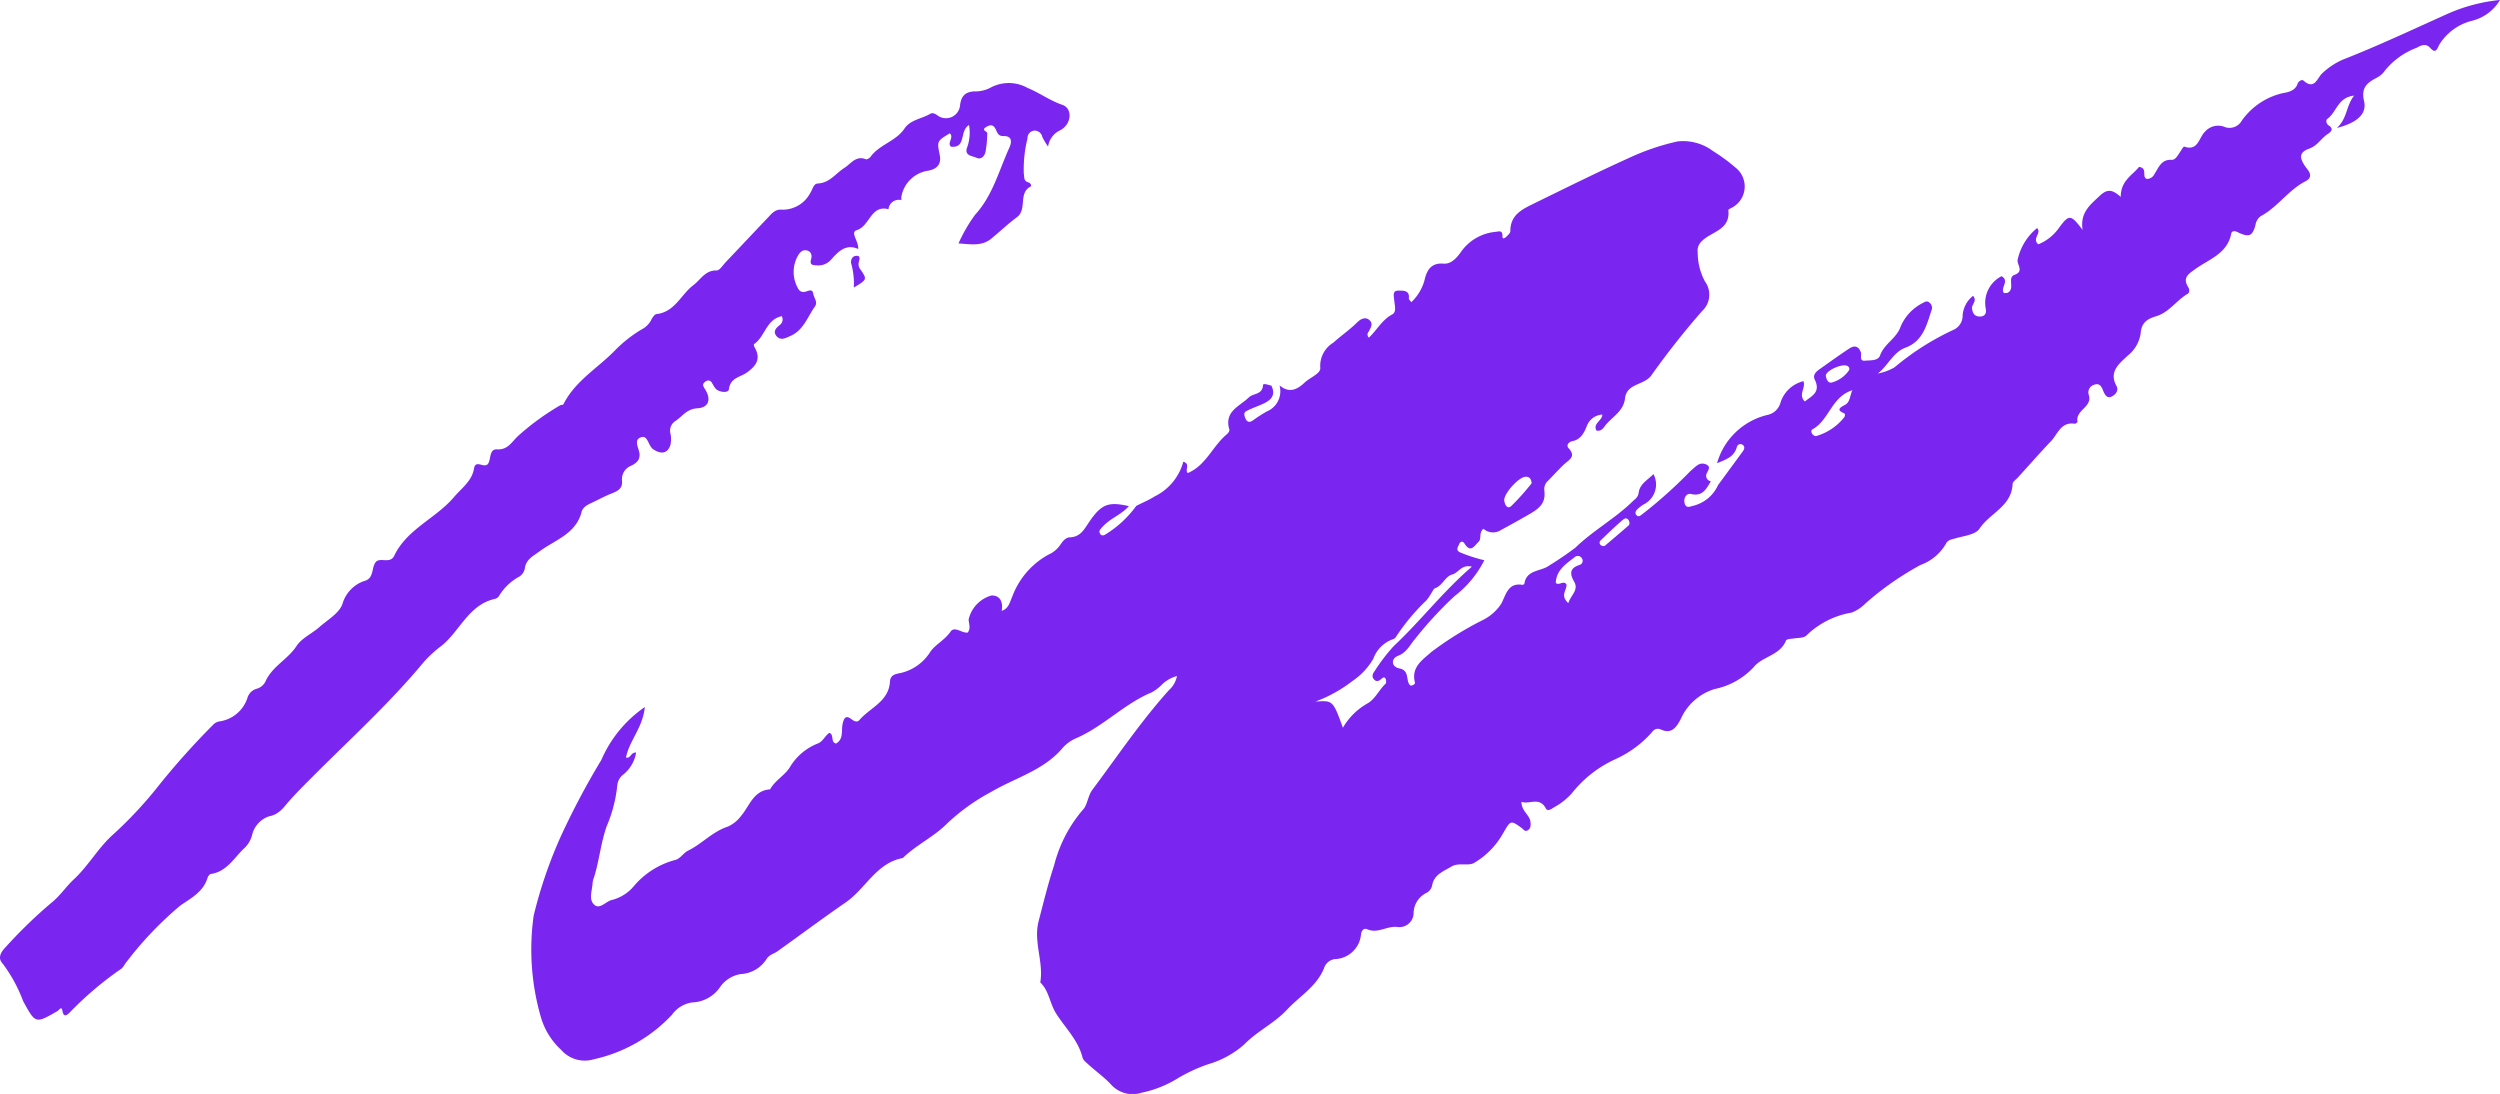
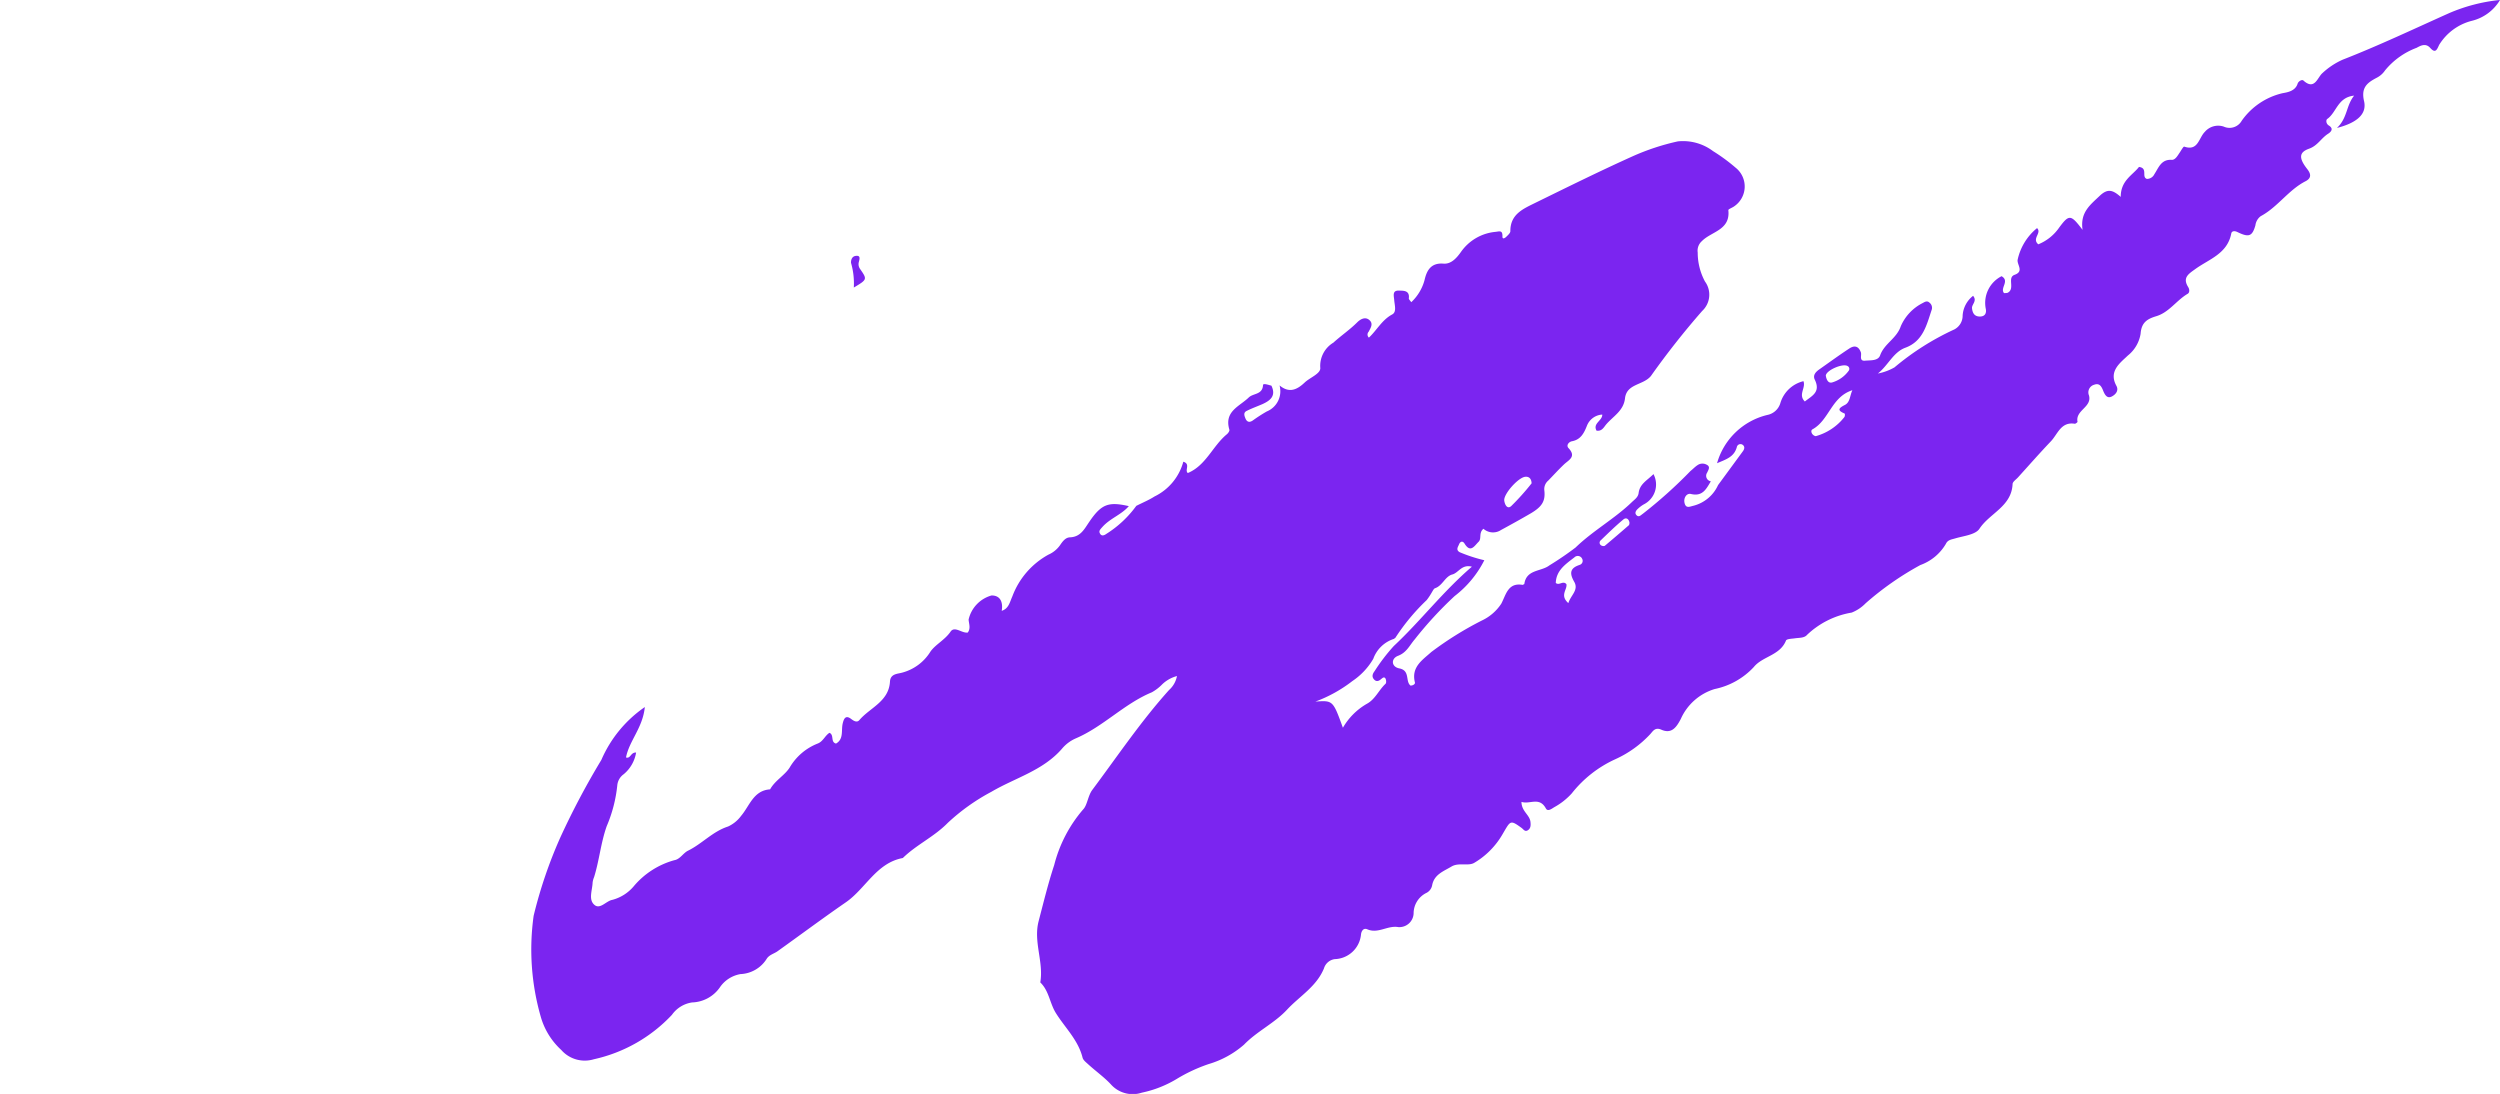
<svg xmlns="http://www.w3.org/2000/svg" id="Group_1074" width="178.894" height="78.278" viewBox="0 0 178.894 78.278">
  <defs>
    <style>
            .cls-1{fill:#7b25f0}
        </style>
  </defs>
  <path id="Path_7589" d="M165.1 10.657c-2.525 1.131-5.031 2.321-7.605 3.325a5.235 5.235 0 0 0-1.443.956c-.361.3-.556 1.268-1.365.536-.107-.1-.37.059-.419.234-.175.536-.76.614-1.082.673a4.945 4.945 0 0 0-2.915 1.97 1 1 0 0 1-1.287.419 1.252 1.252 0 0 0-1.355.38c-.439.439-.478 1.394-1.472 1.053-.058-.02-.214.263-.312.41-.156.224-.322.546-.575.536-.76-.049-.936.546-1.248 1.024a.594.594 0 0 1-.536.341c-.41-.136.1-.77-.566-.858-.458.595-1.307.965-1.307 2.145-.565-.5-.926-.614-1.492-.088-.692.663-1.424 1.19-1.238 2.447-.848-1.121-.965-1.121-1.687-.146a3.325 3.325 0 0 1-1.482 1.18c-.487-.419.273-.8-.088-1.16a4.006 4.006 0 0 0-1.385 2.243c-.088.351.488.848-.224 1.1-.556.2.068 1-.5 1.287a1.031 1.031 0 0 1-.254.02c-.312-.361.429-.858-.176-1.209a2.14 2.14 0 0 0-1.131 2.33c.059.283-.029.546-.4.556-.4.01-.546-.234-.585-.595-.029-.273.39-.517.078-.887a1.941 1.941 0 0 0-.749 1.421 1.107 1.107 0 0 1-.595.985A18.9 18.9 0 0 0 125.423 36a3.847 3.847 0 0 1-1.189.439c.731-.575 1.1-1.521 1.96-1.843 1.287-.468 1.531-1.648 1.9-2.74a.461.461 0 0 0-.166-.488c-.156-.146-.3-.078-.468.019a3.357 3.357 0 0 0-1.589 1.677c-.292.868-1.17 1.229-1.472 2.067-.146.419-.7.351-1.082.39-.448.039-.224-.39-.3-.6-.176-.478-.488-.5-.839-.263-.712.468-1.394.965-2.087 1.453-.273.185-.536.429-.37.77.439.9-.215 1.16-.712 1.56-.5-.488.088-.975-.1-1.453a2.282 2.282 0 0 0-1.658 1.589 1.217 1.217 0 0 1-.936.829 4.936 4.936 0 0 0-3.588 3.452c.634-.273 1.219-.439 1.414-1.151a.267.267 0 0 1 .419-.166c.175.127.127.312.01.468l-1.77 2.413a2.654 2.654 0 0 1-1.775 1.482c-.273.068-.527.2-.624-.2-.088-.38.166-.722.458-.644.839.2 1.1-.371 1.424-.907a.4.4 0 0 1-.263-.624c.078-.185.263-.419-.039-.566a.613.613 0 0 0-.644.029c-.185.117-.332.283-.507.419a33.008 33.008 0 0 1-3.422 3.071c-.146.1-.273.263-.439.1s-.039-.341.088-.458a2.243 2.243 0 0 1 .429-.322 1.592 1.592 0 0 0 .692-2.165c-.449.449-.985.7-1.063 1.355-.039.3-.283.458-.468.634-1.248 1.209-2.789 2.048-4.046 3.266a22.485 22.485 0 0 1-1.872 1.277c-.595.458-1.648.273-1.794 1.336l-.117.059c-1.053-.185-1.19.7-1.531 1.346a3.384 3.384 0 0 1-1.4 1.209 24.1 24.1 0 0 0-3.6 2.243c-.663.595-1.453 1.082-1.18 2.184.029.107-.127.224-.312.224-.39-.292-.01-1.073-.8-1.229-.575-.107-.624-.692-.1-.9.624-.234.829-.751 1.2-1.18a26.993 26.993 0 0 1 2.857-3.1 7.466 7.466 0 0 0 2.122-2.561 10.98 10.98 0 0 1-1.765-.575c-.3-.176-.107-.39-.039-.575.088-.2.254-.254.39-.039.429.692.7.166 1-.127.244-.234-.01-.634.351-.936a1.032 1.032 0 0 0 1.258.088c.721-.39 1.443-.79 2.145-1.2.751-.449 1.043-.839.956-1.619a.792.792 0 0 1 .273-.712c.38-.39.741-.79 1.131-1.16.341-.322.9-.546.332-1.16-.2-.2.01-.458.244-.5.624-.117.858-.585 1.063-1.1a1.258 1.258 0 0 1 1.1-.809c.019.439-.7.624-.41 1.151.351.059.5-.2.653-.4.5-.614 1.287-.995 1.385-1.921.127-1.053 1.3-.917 1.853-1.589a57.737 57.737 0 0 1 3.666-4.651 1.593 1.593 0 0 0 .2-2.116 4.389 4.389 0 0 1-.517-2.067.908.908 0 0 1 .3-.819c.673-.692 2.048-.78 1.892-2.213-.01-.078.292-.176.429-.283a1.715 1.715 0 0 0 .1-2.75 12.784 12.784 0 0 0-1.619-1.19 3.576 3.576 0 0 0-2.525-.7 16.676 16.676 0 0 0-3.247 1.073c-2.36 1.063-4.68 2.213-7.01 3.354-.829.41-1.736.8-1.726 2 0 .136-.185.292-.312.419-.078.068-.263.195-.254-.049.01-.468-.224-.351-.507-.322a3.4 3.4 0 0 0-2.467 1.443c-.332.468-.722.878-1.258.829-.926-.068-1.2.546-1.346 1.19a3.378 3.378 0 0 1-.946 1.57c-.1-.136-.185-.215-.176-.273.078-.595-.419-.546-.712-.556-.5-.02-.351.4-.332.692.029.361.185.839-.146 1.014-.731.39-1.1 1.131-1.667 1.658a.293.293 0 0 1-.019-.419c.146-.283.361-.585.039-.848-.3-.254-.653-.029-.848.166-.536.536-1.16.956-1.716 1.463a1.937 1.937 0 0 0-.936 1.784c.058.429-.731.7-1.121 1.073-.565.536-1.121.761-1.794.2a1.558 1.558 0 0 1-.907 1.862 10.943 10.943 0 0 0-1 .644c-.224.156-.41.136-.526-.127-.088-.215-.176-.439.107-.566.351-.176.731-.312 1.092-.468.585-.263 1-.6.653-1.326-.2-.049-.595-.195-.6-.039-.039.692-.692.575-1.014.878-.673.653-1.784.995-1.394 2.311.029.088-.088.254-.185.332-1.014.839-1.492 2.233-2.789 2.769-.244-.2.215-.644-.322-.809a3.893 3.893 0 0 1-2.057 2.486c-.41.263-.868.449-1.307.673a7.723 7.723 0 0 1-2.135 2c-.137.1-.341.2-.458-.01-.107-.185-.01-.283.166-.478.556-.624 1.365-.878 1.892-1.492-1.453-.332-1.96-.156-2.828 1.121-.361.527-.624 1.082-1.385 1.112-.322.01-.527.293-.712.566a2 2 0 0 1-.829.673 5.663 5.663 0 0 0-2.581 2.987c-.185.41-.253.868-.761 1.034.117-.692-.156-1.112-.731-1.1a2.32 2.32 0 0 0-1.638 1.726c.019.3.166.614-.059.926-.419.068-.936-.487-1.229-.068-.41.6-1.082.917-1.443 1.433a3.4 3.4 0 0 1-2.009 1.5c-.332.1-.858.068-.887.653-.088 1.424-1.424 1.853-2.184 2.74-.166.2-.38.088-.585-.068-.39-.3-.527-.059-.614.322-.117.5.088 1.112-.478 1.433-.41-.107-.117-.614-.468-.77-.322.2-.458.624-.848.77a4.024 4.024 0 0 0-2 1.716c-.361.566-1.053.926-1.4 1.56-1.19.078-1.463 1.18-2.077 1.9a2.4 2.4 0 0 1-.936.761c-1.092.351-1.862 1.238-2.857 1.726-.361.176-.566.614-.985.683a5.817 5.817 0 0 0-2.9 1.862 3.006 3.006 0 0 1-1.531.975c-.458.078-.9.741-1.316.332-.4-.38-.117-1.034-.1-1.56a1.429 1.429 0 0 1 .107-.4c.371-1.19.478-2.438.9-3.637a10 10 0 0 0 .761-2.945 1.1 1.1 0 0 1 .458-.78 2.55 2.55 0 0 0 .887-1.55c-.39-.029-.39.458-.722.351.224-1.19 1.2-2.116 1.346-3.608a8.856 8.856 0 0 0-3.11 3.783 55.463 55.463 0 0 0-2.954 5.587 32.545 32.545 0 0 0-1.892 5.567 17.42 17.42 0 0 0 .507 7.215 5.115 5.115 0 0 0 1.472 2.389 2.233 2.233 0 0 0 2.33.663 10.866 10.866 0 0 0 5.587-3.179 2.146 2.146 0 0 1 1.443-.887 2.515 2.515 0 0 0 2.016-1.121 2.242 2.242 0 0 1 1.443-.907 2.326 2.326 0 0 0 1.882-1.1c.185-.283.507-.351.761-.527 1.638-1.17 3.247-2.369 4.9-3.51 1.414-.975 2.184-2.818 4.076-3.169.975-.956 2.233-1.511 3.218-2.516a14.6 14.6 0 0 1 3.12-2.223c1.7-1 3.686-1.511 5.051-3.081a2.7 2.7 0 0 1 .965-.731c1.979-.839 3.481-2.486 5.46-3.305a3.18 3.18 0 0 0 .741-.566 2.418 2.418 0 0 1 1.063-.6 1.779 1.779 0 0 1-.566 1c-2.018 2.243-3.7 4.748-5.5 7.157-.312.429-.351 1.092-.653 1.394a9.8 9.8 0 0 0-2.067 3.978c-.429 1.3-.761 2.662-1.112 4.007-.39 1.482.371 2.915.117 4.388.614.585.673 1.453 1.092 2.155.653 1.063 1.609 1.94 1.931 3.218.049.2.263.351.429.507.526.478 1.121.9 1.6 1.414a2.086 2.086 0 0 0 2.213.595 8.012 8.012 0 0 0 2.486-.975 11.5 11.5 0 0 1 2.3-1.073 6.747 6.747 0 0 0 2.525-1.385c.946-.975 2.174-1.531 3.081-2.506s2.106-1.648 2.642-2.954a.941.941 0 0 1 .77-.663 1.946 1.946 0 0 0 1.882-1.775c.029-.234.175-.478.449-.361.77.341 1.453-.293 2.223-.156a1.02 1.02 0 0 0 1.092-.985 1.634 1.634 0 0 1 .936-1.472.768.768 0 0 0 .39-.536c.146-.78.819-1 1.394-1.346.517-.3 1.18-.01 1.609-.254a5.654 5.654 0 0 0 2.048-2.077c.556-.946.527-1.024 1.346-.429.146.107.234.293.439.176.224-.136.224-.361.2-.595-.049-.517-.644-.761-.644-1.443.595.2 1.277-.39 1.745.468.127.244.4.039.585-.078a4.807 4.807 0 0 0 1.267-.995 8.4 8.4 0 0 1 3.14-2.457 7.8 7.8 0 0 0 2.486-1.794c.176-.195.341-.507.78-.312.722.322 1.073-.137 1.4-.77a3.887 3.887 0 0 1 2.418-2.135 5.266 5.266 0 0 0 2.808-1.58c.624-.77 1.872-.819 2.3-1.892.049-.117.41-.127.624-.156.312-.049.683-.01.887-.254a6.085 6.085 0 0 1 3.188-1.589 2.827 2.827 0 0 0 .995-.663 21.419 21.419 0 0 1 3.92-2.74 3.484 3.484 0 0 0 1.823-1.511c.137-.293.39-.312.653-.39.614-.185 1.472-.263 1.755-.7.731-1.112 2.3-1.589 2.369-3.2.01-.175.273-.331.419-.507.77-.848 1.521-1.706 2.311-2.535.5-.517.721-1.424 1.716-1.268.059.01.2-.107.2-.137-.166-.839 1.053-1.043.819-1.892a.566.566 0 0 1 .37-.761c.409-.156.546.166.663.468.117.273.273.527.585.38.293-.146.536-.429.341-.78-.566-1.043.273-1.628.819-2.155a2.5 2.5 0 0 0 .917-1.56c.059-.819.478-1.063 1.121-1.258.917-.273 1.443-1.131 2.243-1.6.156-.088.146-.322.039-.488-.41-.663.01-.926.5-1.277.975-.712 2.3-1.092 2.584-2.545.029-.185.224-.214.429-.117.819.4 1.072.332 1.3-.478a.965.965 0 0 1 .38-.653c1.219-.653 1.989-1.882 3.218-2.506.478-.253.331-.585.1-.878-.585-.751-.6-1.18.137-1.443.614-.215.868-.751 1.355-1.063.2-.127.449-.361.059-.6-.2-.127-.214-.39-.107-.468.663-.458.741-1.55 1.921-1.667-.585.731-.468 1.6-1.229 2.311 1.443-.37 2.155-1 1.94-1.921-.224-.965.215-1.307.9-1.667a1.572 1.572 0 0 0 .6-.527 5.335 5.335 0 0 1 2.262-1.619c.3-.166.653-.351.975.01.361.4.468.156.634-.215a3.857 3.857 0 0 1 2.34-1.726 3.231 3.231 0 0 0 2.018-1.492 12.232 12.232 0 0 0-3.654.948zm-66.091 33.17c.234-.02.429.1.449.468A17.076 17.076 0 0 1 98 45.923c-.292.263-.468-.127-.5-.39-.061-.468 1.012-1.667 1.509-1.706zm-10 14.811c-.488.449-.741 1.121-1.355 1.443a4.658 4.658 0 0 0-1.7 1.706c-.712-1.96-.712-1.96-1.97-1.872a9.949 9.949 0 0 0 2.652-1.472 4.843 4.843 0 0 0 1.492-1.589A2.323 2.323 0 0 1 89.6 55.43l.107-.078a14.94 14.94 0 0 1 2.243-2.7c.38-.488.458-.8.595-.848.536-.176.721-.848 1.238-.985.449-.117.673-.751 1.4-.556-2.087 1.794-3.676 3.89-5.587 5.675a13.326 13.326 0 0 0-1.375 1.8c-.156.2-.215.41-.029.6.137.156.312.127.468-.01.107-.078.224-.224.332-.078.062.095.082.329.013.388zm13.875-8.5c-.712.234-.712.624-.37 1.219.322.585-.254.946-.429 1.511-.634-.566-.059-.965-.137-1.355-.244-.283-.517.127-.761-.088.029-.907.722-1.355 1.336-1.833a.341.341 0 0 1 .556.117.3.3 0 0 1-.199.427zm3.549-2.857c-.575.5-1.151.995-1.745 1.492a.317.317 0 0 1-.244-.029.223.223 0 0 1-.068-.341c.536-.517 1.073-1.043 1.648-1.521.215-.175.41-.019.439.254zM122.059 35.9a.226.226 0 0 1 .088.341 2.24 2.24 0 0 1-1.16.829c-.3.107-.439-.2-.478-.488.048-.382 1.199-.882 1.55-.682zm-.185 2.789c-.468.234-.556.39-.019.614.029.01.029.175-.01.244a3.928 3.928 0 0 1-2.057 1.375c-.273-.049-.41-.39-.234-.488 1.2-.653 1.345-2.321 2.857-2.8-.186.392-.157.86-.537 1.055z" class="cls-1" transform="translate(10.141 -9.711)" />
-   <path id="Path_7590" d="M65.572 41.011c.078-.312.39-.488.683-.624.488-.224.956-.488 1.453-.683.439-.176.819-.341.751-.946a1.038 1.038 0 0 1 .683-1.053c.312-.166.6-.361.575-.819-.029-.41-.458-1 .088-1.2.517-.195.517.6.887.848.556.38 1.043.322 1.238-.322a1.958 1.958 0 0 0 0-.79.812.812 0 0 1 .371-.917c.5-.341.8-.858 1.56-.9.819-.049 1-.653.536-1.375-.166-.244-.195-.38.039-.536a.289.289 0 0 1 .458.088c.117.185.215.419.39.517.273.166.8.215.829-.068.107-.819.809-.848 1.277-1.18.6-.429 1.014-.907.624-1.687-.059-.127-.185-.293-.078-.371.76-.527.848-1.755 1.96-1.979a.5.5 0 0 1-.146.634c-.273.215-.5.468-.234.79.292.341.624.156.975 0 .956-.4 1.238-1.365 1.775-2.116.224-.322-.068-.6-.117-.907-.068-.429-.4-.166-.644-.137-.263.039-.41-.146-.5-.351a2.359 2.359 0 0 1 .019-2.194c.127-.234.322-.488.624-.429.322.049.429.312.351.614-.1.351-.01.448.371.458a1.216 1.216 0 0 0 1.063-.419c.507-.566 1.043-1.141 1.931-.751.039-.566-.595-1.19-.107-1.346.946-.293 1-1.833 2.272-1.5a.748.748 0 0 1 .926-.653 1.187 1.187 0 0 1 0-.263 2.288 2.288 0 0 1 1.932-1.844c.673-.127.936-.527.809-1.121-.2-.995-.2-.995.721-1.55.332.293-.224.7.088.956 1.112.117.585-1.131 1.287-1.55a3.131 3.131 0 0 1-.117 1.56c-.273.644.361.644.644.78.331.166.6-.107.663-.468a8.1 8.1 0 0 0 .117-1.287c0-.137-.478-.215-.068-.449.2-.117.419-.2.595.039s.175.624.614.614c.644-.019.624.419.439.829-.741 1.628-1.19 3.422-2.438 4.787a11.1 11.1 0 0 0-1.2 2.067c.917.068 1.658.2 2.321-.322.624-.507 1.209-1.073 1.853-1.55.761-.556.078-1.726.985-2.2.1-.059-.02-.254-.156-.293-.351-.1-.283-.351-.331-.624a9.088 9.088 0 0 1 .263-2.516.541.541 0 0 1 .478-.566.564.564 0 0 1 .585.458 5.075 5.075 0 0 0 .41.683 1.527 1.527 0 0 1 .878-1.17c.829-.449.878-1.57.146-1.814-.887-.3-1.628-.858-2.486-1.209a2.749 2.749 0 0 0-2.662-.019 2.327 2.327 0 0 1-1.16.263c-.634.039-.936.322-1.014 1a1.012 1.012 0 0 1-1.651.69c-.175-.107-.322-.176-.478-.088-.6.361-1.414.419-1.843 1.053-.614.917-1.784 1.141-2.428 2.018-.068.1-.263.215-.341.185-.712-.293-1.082.331-1.531.614-.624.39-1.053 1.082-1.911 1.121-.322.01-.371.458-.556.712a2.221 2.221 0 0 1-1.979 1.16c-.488-.049-.731.244-1 .536-1.014 1.063-2.018 2.135-3.032 3.2-.215.224-.458.624-.673.614-.809-.02-1.131.644-1.638 1.034-.907.673-1.336 1.94-2.662 2.087-.156.02-.322.3-.419.5a1.636 1.636 0 0 1-.673.614 9.575 9.575 0 0 0-1.794 1.4c-1.248 1.316-2.915 2.233-3.773 3.939-.029.049-.166.039-.234.078a18.04 18.04 0 0 0-3.013 2.194c-.449.41-.712 1-1.5.956-.527-.039-.449.6-.595.936-.234.566-.936-.292-1.053.429-.156.917-.9 1.414-1.443 2.057-1.3 1.531-3.354 2.272-4.271 4.193-.283.595-.995.1-1.3.429-.341.371-.127 1.121-.751 1.346a2.444 2.444 0 0 0-1.648 1.658c-.224.673-1.073 1.151-1.677 1.687-.536.468-1.258.78-1.619 1.346-.634.965-1.765 1.463-2.233 2.564a1 1 0 0 1-.624.488.955.955 0 0 0-.634.6 2.469 2.469 0 0 1-2.038 1.736.816.816 0 0 0-.458.263 54.506 54.506 0 0 0-3.764 4.193 29.428 29.428 0 0 1-3.52 3.773c-1 .956-1.667 2.155-2.681 3.091-.536.5-.956 1.151-1.56 1.638a33.687 33.687 0 0 0-3.286 3.179c-.322.332-.624.77-.224 1.19a10.71 10.71 0 0 1 1.463 2.681c.887 1.628.878 1.628 2.467.712.1-.059.283-.38.341-.029.088.478.273.371.507.156a24.411 24.411 0 0 1 3.666-3.12c.176-.107.273-.341.419-.517a25.146 25.146 0 0 1 3.851-4.037c.761-.527 1.628-.965 1.94-1.96.029-.117.146-.283.253-.3 1.1-.166 1.609-1.082 2.311-1.775a1.992 1.992 0 0 0 .624-.985 1.865 1.865 0 0 1 1.19-1.355c.8-.146 1.092-.692 1.531-1.17.419-.468.858-.917 1.307-1.365C48.8 57.46 51.766 54.8 54.3 51.736a8.673 8.673 0 0 1 1.268-1.151c1.3-1.063 1.931-2.915 3.773-3.335a.5.5 0 0 0 .312-.2 3.755 3.755 0 0 1 1.433-1.385.881.881 0 0 0 .429-.653c.107-.614.6-.839 1.034-1.16 1.112-.832 2.614-1.242 3.023-2.841z" class="cls-1" transform="translate(-23.952 -4.389)" />
  <path id="Path_7591" d="M30.54 11.594c-.253.029-.351.253-.341.5a5.289 5.289 0 0 1 .2 1.765c.965-.575.965-.585.458-1.316a.589.589 0 0 1-.1-.507c.056-.218.143-.491-.217-.442z" class="cls-1" transform="translate(30.698 6.717)" />
</svg>